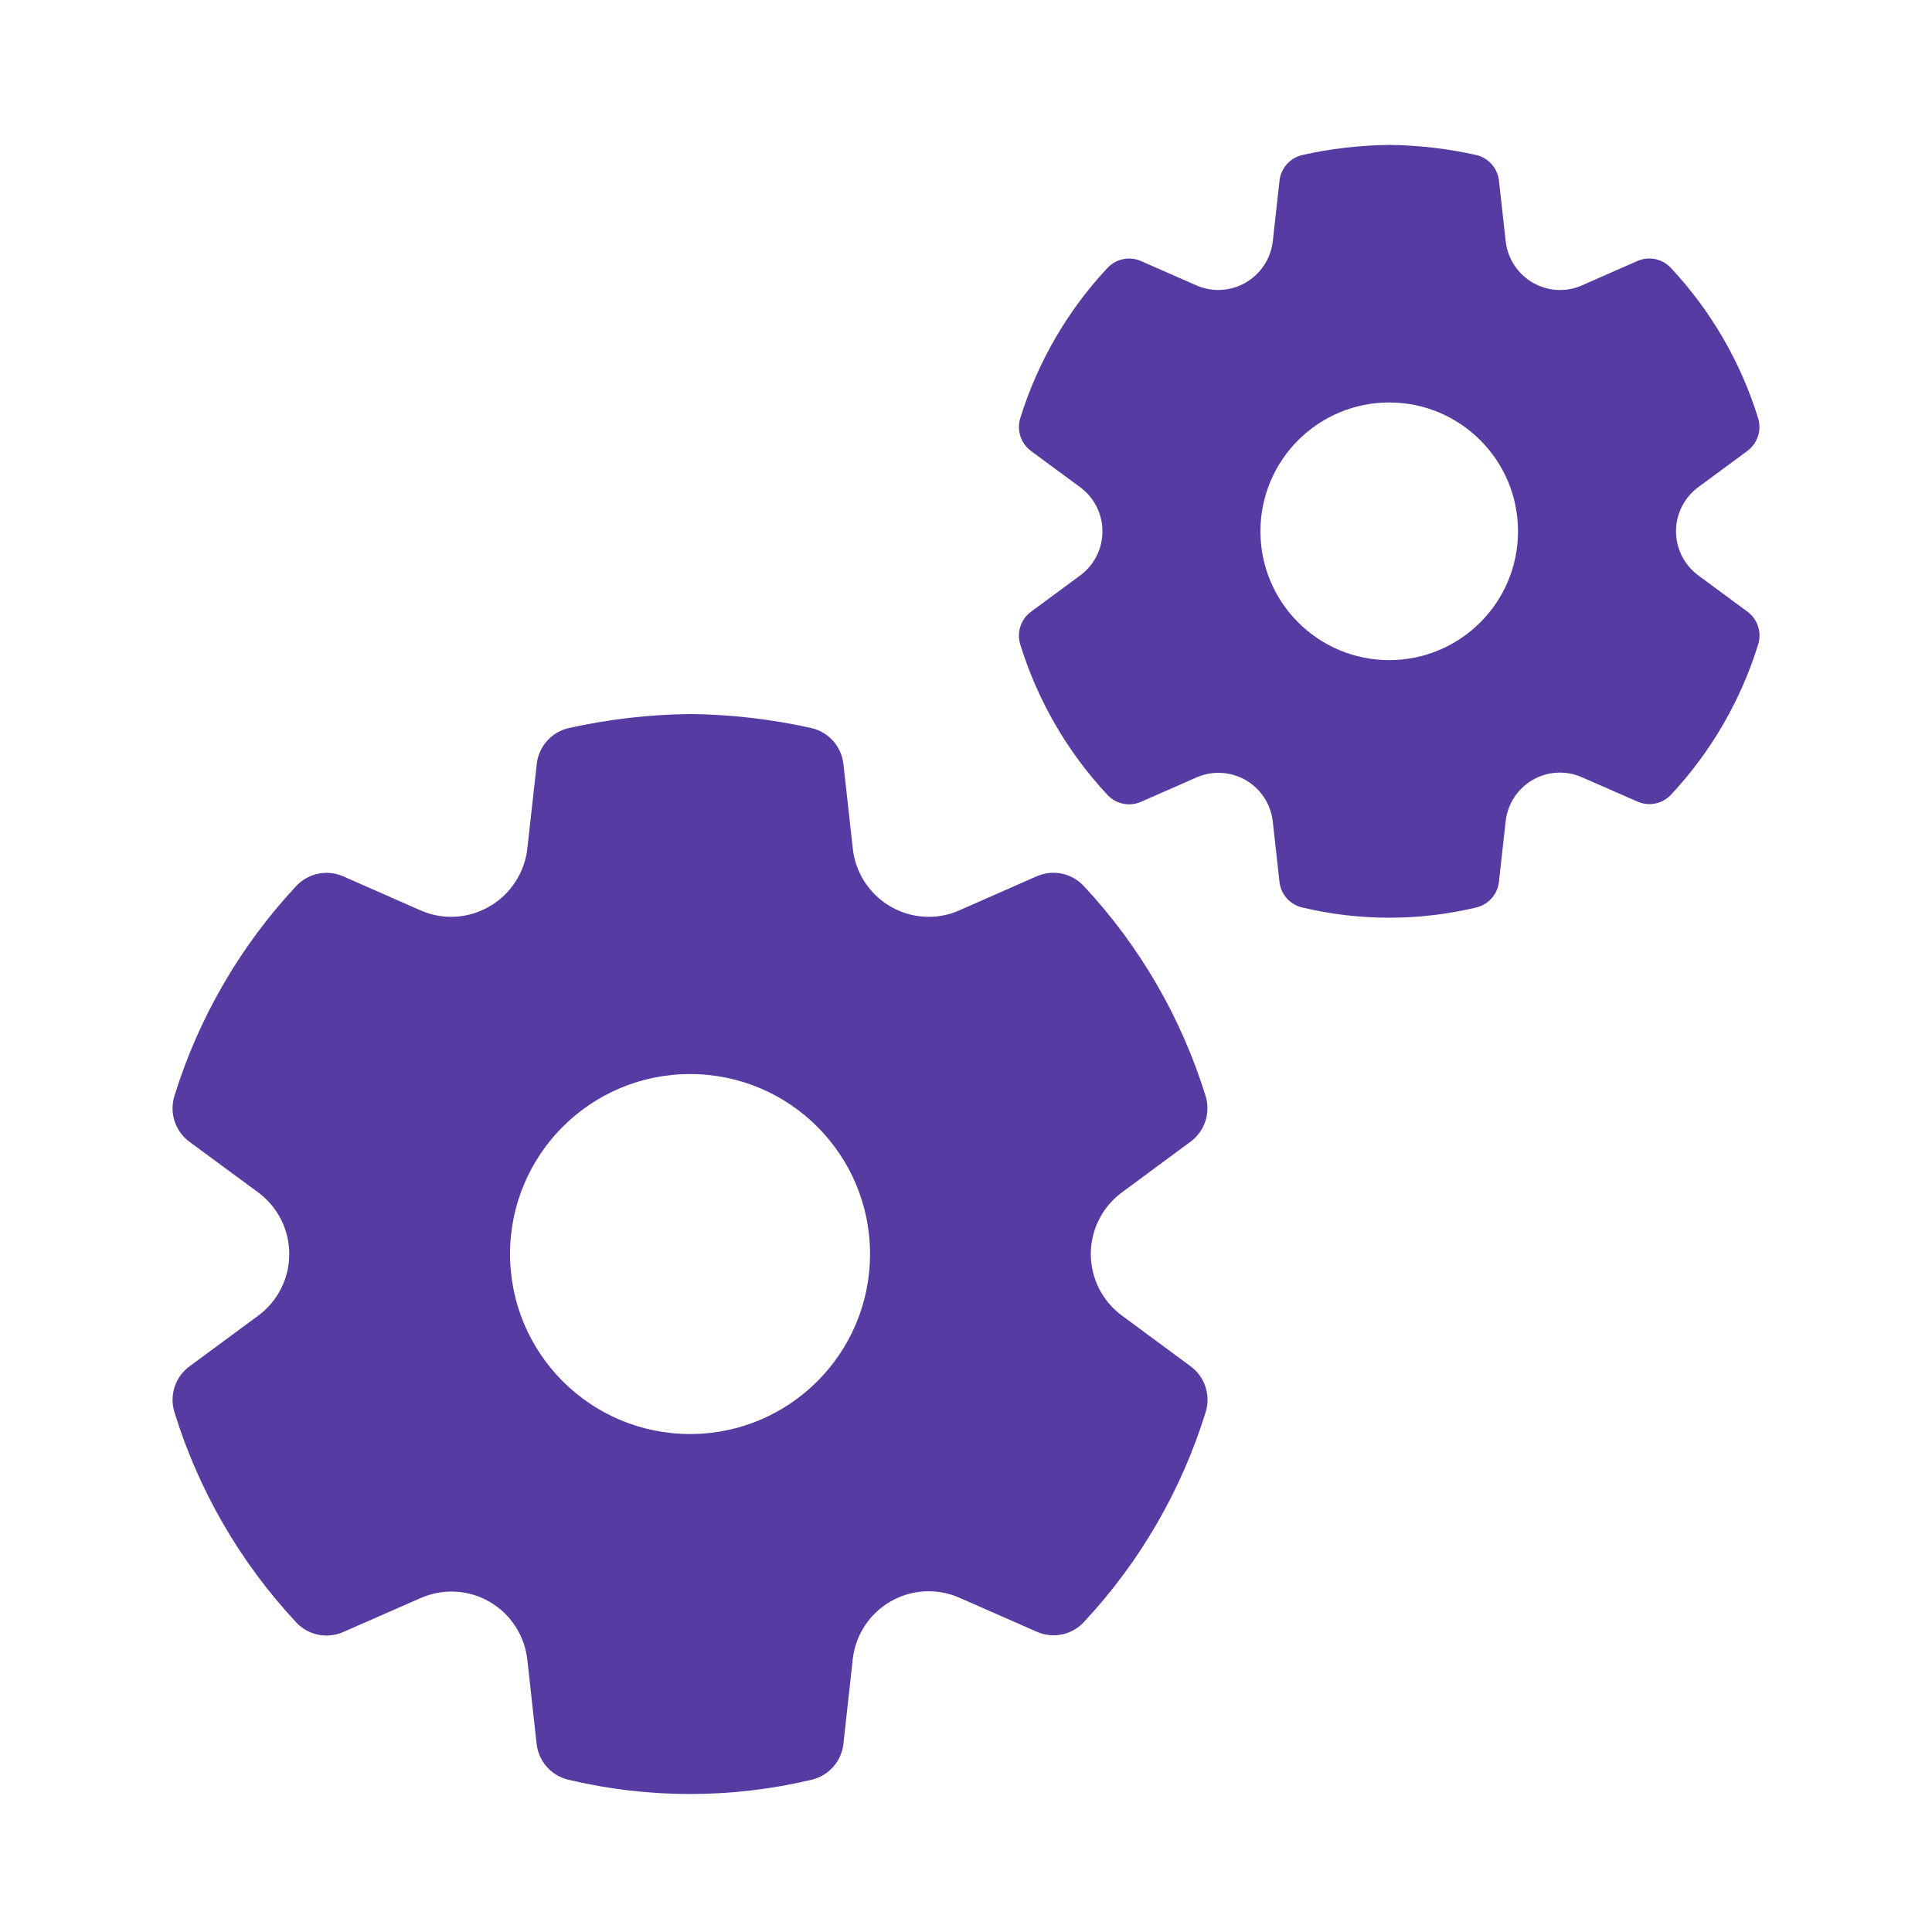
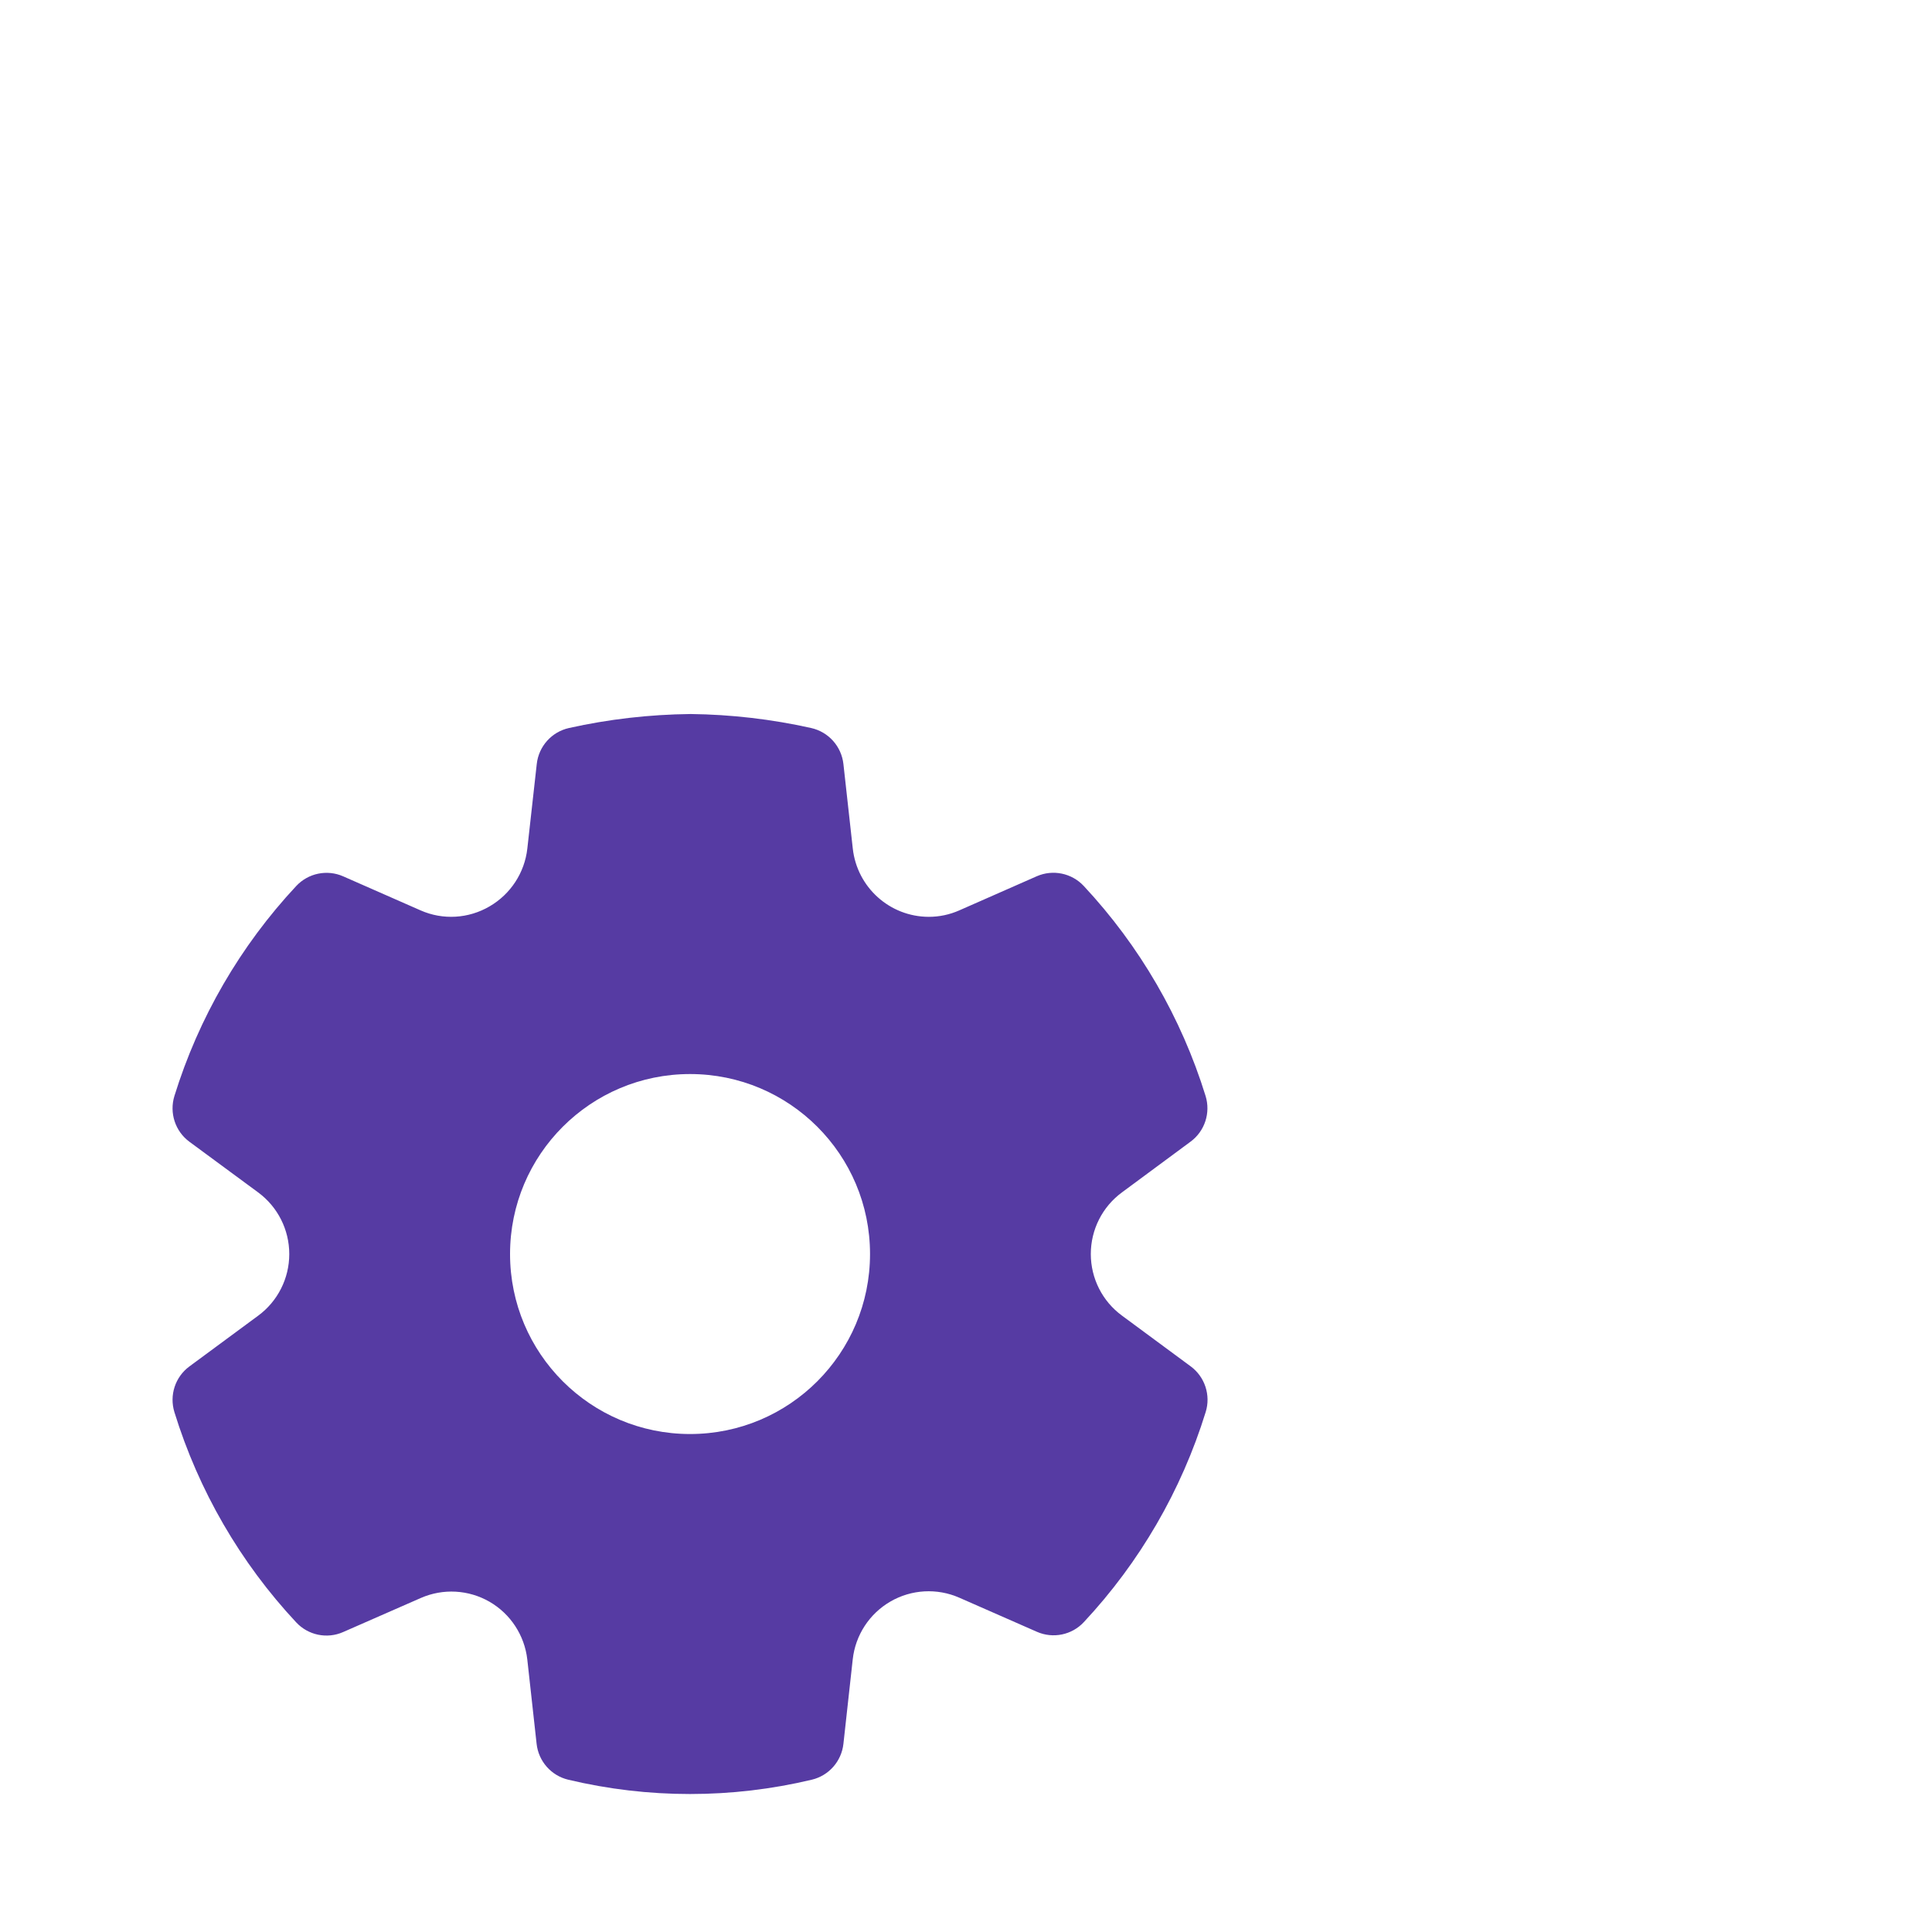
<svg xmlns="http://www.w3.org/2000/svg" width="40" height="40" viewBox="0 0 40 40" fill="none">
  <path d="M16.795 15.073C15.976 14.89 15.139 14.793 14.299 14.783C13.438 14.793 12.6 14.89 11.779 15.073C11.421 15.153 11.153 15.452 11.113 15.818L10.918 17.567C10.862 18.068 10.572 18.512 10.137 18.765C9.7 19.021 9.17 19.052 8.709 18.849L7.106 18.144C6.773 17.997 6.383 18.077 6.134 18.343C4.976 19.583 4.113 21.07 3.611 22.691C3.503 23.041 3.627 23.422 3.922 23.639L5.344 24.687C5.75 24.986 5.989 25.46 5.989 25.964C5.989 26.468 5.75 26.942 5.345 27.24L3.922 28.29C3.627 28.507 3.503 28.887 3.611 29.237C4.112 30.86 4.974 32.349 6.133 33.59C6.381 33.856 6.771 33.937 7.104 33.79L8.714 33.084C9.173 32.883 9.701 32.912 10.136 33.163C10.57 33.414 10.86 33.858 10.917 34.357L11.11 36.105C11.15 36.466 11.412 36.763 11.765 36.847C13.422 37.242 15.149 37.242 16.807 36.847C17.16 36.763 17.422 36.466 17.462 36.105L17.655 34.355C17.71 33.854 18 33.41 18.435 33.158C18.87 32.906 19.399 32.876 19.86 33.078L21.469 33.785C21.802 33.931 22.192 33.851 22.44 33.584C23.598 32.344 24.46 30.858 24.962 29.236C25.071 28.887 24.946 28.506 24.652 28.289L23.23 27.239C22.823 26.941 22.584 26.467 22.584 25.963C22.584 25.459 22.823 24.985 23.229 24.687L24.649 23.637C24.944 23.42 25.068 23.04 24.96 22.69C24.458 21.068 23.595 19.582 22.437 18.342C22.188 18.076 21.798 17.996 21.465 18.142L19.862 18.848C19.661 18.937 19.447 18.982 19.23 18.982C18.422 18.981 17.745 18.372 17.656 17.568L17.462 15.818C17.421 15.452 17.153 15.153 16.795 15.073ZM14.287 29.69C12.228 29.69 10.56 28.021 10.56 25.963C10.56 23.905 12.228 22.237 14.287 22.237C16.345 22.237 18.013 23.905 18.013 25.963C18.013 28.021 16.345 29.69 14.287 29.69Z" fill="#563BA3" />
-   <path d="M30.558 3.208C29.971 3.077 29.372 3.007 28.771 3C28.155 3.007 27.556 3.077 26.968 3.208C26.712 3.265 26.52 3.479 26.491 3.74L26.352 4.992C26.312 5.35 26.105 5.668 25.793 5.849C25.48 6.032 25.101 6.054 24.771 5.909L23.624 5.405C23.386 5.3 23.107 5.357 22.929 5.547C22.1 6.434 21.483 7.498 21.123 8.659C21.046 8.909 21.135 9.181 21.346 9.337L22.363 10.087C22.654 10.301 22.825 10.64 22.825 11C22.825 11.361 22.654 11.7 22.364 11.914L21.346 12.665C21.135 12.82 21.046 13.092 21.123 13.342C21.482 14.504 22.099 15.569 22.928 16.457C23.106 16.648 23.384 16.705 23.623 16.601L24.775 16.095C25.103 15.951 25.481 15.972 25.792 16.152C26.103 16.332 26.311 16.649 26.351 17.006L26.49 18.257C26.518 18.515 26.706 18.728 26.958 18.788C28.144 19.071 29.38 19.071 30.566 18.788C30.818 18.728 31.006 18.515 31.034 18.257L31.173 17.004C31.212 16.646 31.42 16.328 31.731 16.148C32.042 15.968 32.421 15.946 32.75 16.091L33.902 16.596C34.14 16.701 34.419 16.644 34.597 16.453C35.425 15.566 36.042 14.502 36.401 13.342C36.479 13.092 36.39 12.82 36.179 12.664L35.161 11.913C34.871 11.699 34.7 11.36 34.7 11C34.7 10.639 34.871 10.3 35.161 10.086L36.178 9.336C36.388 9.18 36.477 8.908 36.4 8.658C36.041 7.497 35.423 6.434 34.594 5.547C34.416 5.356 34.138 5.299 33.899 5.404L32.752 5.909C32.608 5.972 32.455 6.005 32.299 6.004C31.721 6.004 31.237 5.568 31.174 4.993L31.034 3.74C31.005 3.479 30.814 3.265 30.558 3.208ZM28.762 13.667C27.29 13.667 26.096 12.473 26.096 11C26.096 9.527 27.29 8.333 28.762 8.333C30.235 8.333 31.429 9.527 31.429 11C31.429 12.473 30.235 13.667 28.762 13.667Z" fill="#563BA3" />
</svg>